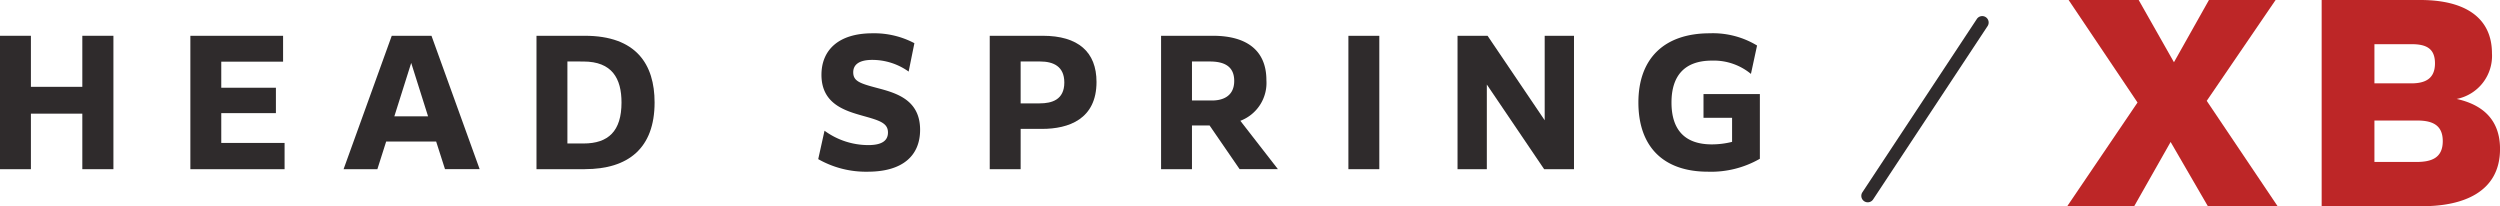
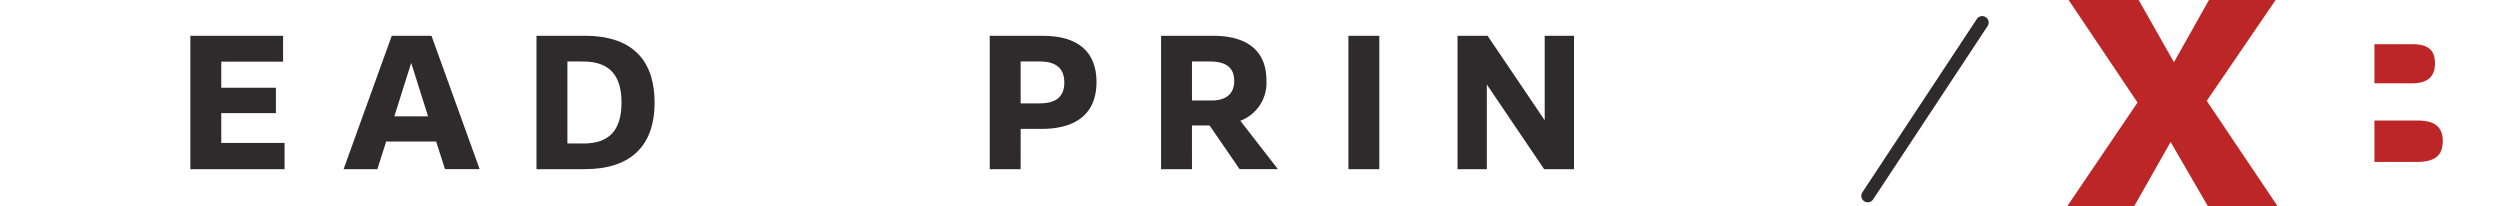
<svg xmlns="http://www.w3.org/2000/svg" id="グループ_47" data-name="グループ 47" width="266.935" height="22.011" viewBox="0 0 266.935 22.011">
  <defs>
    <clipPath id="clip-path">
      <rect id="長方形_28" data-name="長方形 28" width="266.935" height="22.01" fill="none" />
    </clipPath>
  </defs>
  <path id="パス_74" data-name="パス 74" d="M303.984,0l-3.737,6.645L296.48,0H289l7.357,10.946-7.5,11.065h7.148l3.886-6.853,3.974,6.853h7.446l-7.564-11.243L311.1,0Z" transform="translate(-68.125 0)" fill="#bd2627" />
  <g id="グループ_46" data-name="グループ 46" transform="translate(0 0)">
    <g id="グループ_45" data-name="グループ 45" clip-path="url(#clip-path)">
-       <path id="パス_75" data-name="パス 75" d="M335.2,22.01H324.4V0h10.531c4.924,0,7.653,1.988,7.653,5.7a4.685,4.685,0,0,1-3.767,4.865c2.818.624,4.628,2.255,4.628,5.34,0,4.716-4.123,6.11-8.247,6.11M330.034,4.716V8.9h3.945c1.453,0,2.521-.475,2.521-2.136,0-1.6-.949-2.047-2.492-2.047Zm0,12.577h4.479c1.6,0,2.818-.415,2.818-2.224,0-1.691-1.068-2.2-2.729-2.2h-4.568Z" transform="translate(-76.507 0)" fill="#bd2627" />
+       <path id="パス_75" data-name="パス 75" d="M335.2,22.01H324.4h10.531c4.924,0,7.653,1.988,7.653,5.7a4.685,4.685,0,0,1-3.767,4.865c2.818.624,4.628,2.255,4.628,5.34,0,4.716-4.123,6.11-8.247,6.11M330.034,4.716V8.9h3.945c1.453,0,2.521-.475,2.521-2.136,0-1.6-.949-2.047-2.492-2.047Zm0,12.577h4.479c1.6,0,2.818-.415,2.818-2.224,0-1.691-1.068-2.2-2.729-2.2h-4.568Z" transform="translate(-76.507 0)" fill="#bd2627" />
      <path id="パス_76" data-name="パス 76" d="M260.764,22.128a.688.688,0,0,1-.573-1.067L272.42,2.542a.688.688,0,0,1,1.148.758l-12.23,18.519a.688.688,0,0,1-.575.309" transform="translate(-61.337 -0.527)" fill="#2f2b2c" />
-       <path id="パス_77" data-name="パス 77" d="M8.79,13.315H3.3v5.931H0V5H3.3v5.451H8.79V5h3.32V19.245H8.79Z" transform="translate(0 -1.18)" fill="#2f2b2c" />
      <path id="パス_78" data-name="パス 78" d="M36.66,19.245H26.6V5h9.9V7.767H29.9v2.784h5.834v2.706H29.9v3.186H36.66Z" transform="translate(-6.274 -1.18)" fill="#2f2b2c" />
      <path id="パス_79" data-name="パス 79" d="M57.891,16.29H52.555l-.94,2.955H48.007L53.151,5h4.242l5.143,14.241h-3.7ZM57.028,13.6l-1.8-5.7-1.8,5.7Z" transform="translate(-11.322 -1.18)" fill="#2f2b2c" />
      <path id="パス_80" data-name="パス 80" d="M80.125,19.245H74.962V5h5.163c5.489,0,7.447,3.052,7.447,7.121,0,4.894-2.822,7.12-7.447,7.12m-1.862-11.5V16.5h1.728c2.649,0,4.049-1.324,4.049-4.376,0-2.553-1-4.376-4.069-4.376Z" transform="translate(-17.679 -1.18)" fill="#2f2b2c" />
-       <path id="パス_81" data-name="パス 81" d="M115,15.054a7.921,7.921,0,0,0,4.683,1.535c1.421,0,2.092-.46,2.092-1.343,0-1.017-.9-1.286-2.687-1.784-1.9-.538-4.415-1.267-4.415-4.376,0-2.591,1.766-4.434,5.451-4.434a9.169,9.169,0,0,1,4.472,1.056l-.614,3.032A6.67,6.67,0,0,0,120.1,7.492c-1.536,0-2.034.6-2.034,1.324,0,.96.729,1.191,2.61,1.69,2.054.537,4.53,1.285,4.53,4.453,0,2.706-1.8,4.472-5.6,4.472a10.287,10.287,0,0,1-5.278-1.343Z" transform="translate(-26.963 -1.097)" fill="#2f2b2c" />
      <path id="パス_82" data-name="パス 82" d="M141.593,19.245h-3.3V5h5.662c3.781,0,5.739,1.728,5.739,4.933,0,3.973-2.975,5.009-5.815,5.009h-2.284Zm0-11.5v4.472h2.035c1.3,0,2.629-.384,2.629-2.227,0-1.727-1.171-2.245-2.591-2.245Z" transform="translate(-32.615 -1.18)" fill="#2f2b2c" />
      <path id="パス_83" data-name="パス 83" d="M165.534,19.245h-3.3V5h5.528c3.723,0,5.719,1.651,5.719,4.741a4.324,4.324,0,0,1-2.783,4.337l4.012,5.163H170.62l-3.206-4.664h-1.881Zm0-11.5v4.165h2.15c.922,0,2.36-.307,2.36-2.092,0-1.554-1.055-2.072-2.61-2.072Z" transform="translate(-38.262 -1.18)" fill="#2f2b2c" />
      <rect id="長方形_27" data-name="長方形 27" width="3.301" height="14.241" transform="translate(143.974 3.824)" fill="#2f2b2c" />
      <path id="パス_84" data-name="パス 84" d="M206.786,10.205v9.04h-3.128V5h3.206l6.1,9.021V5h3.129V19.245h-3.187Z" transform="translate(-48.031 -1.18)" fill="#2f2b2c" />
-       <path id="パス_85" data-name="パス 85" d="M236.358,19.431c-4.837,0-7.428-2.744-7.428-7.389,0-4.722,2.783-7.389,7.619-7.389A9.1,9.1,0,0,1,241.6,5.958l-.653,3.032a6.225,6.225,0,0,0-4.165-1.42c-2.975,0-4.318,1.67-4.318,4.472,0,2.936,1.44,4.472,4.3,4.472a8.831,8.831,0,0,0,2.169-.269V13.673h-3.051V11.14H241.9v6.91a10.448,10.448,0,0,1-5.546,1.382" transform="translate(-53.992 -1.098)" fill="#2f2b2c" />
    </g>
  </g>
</svg>